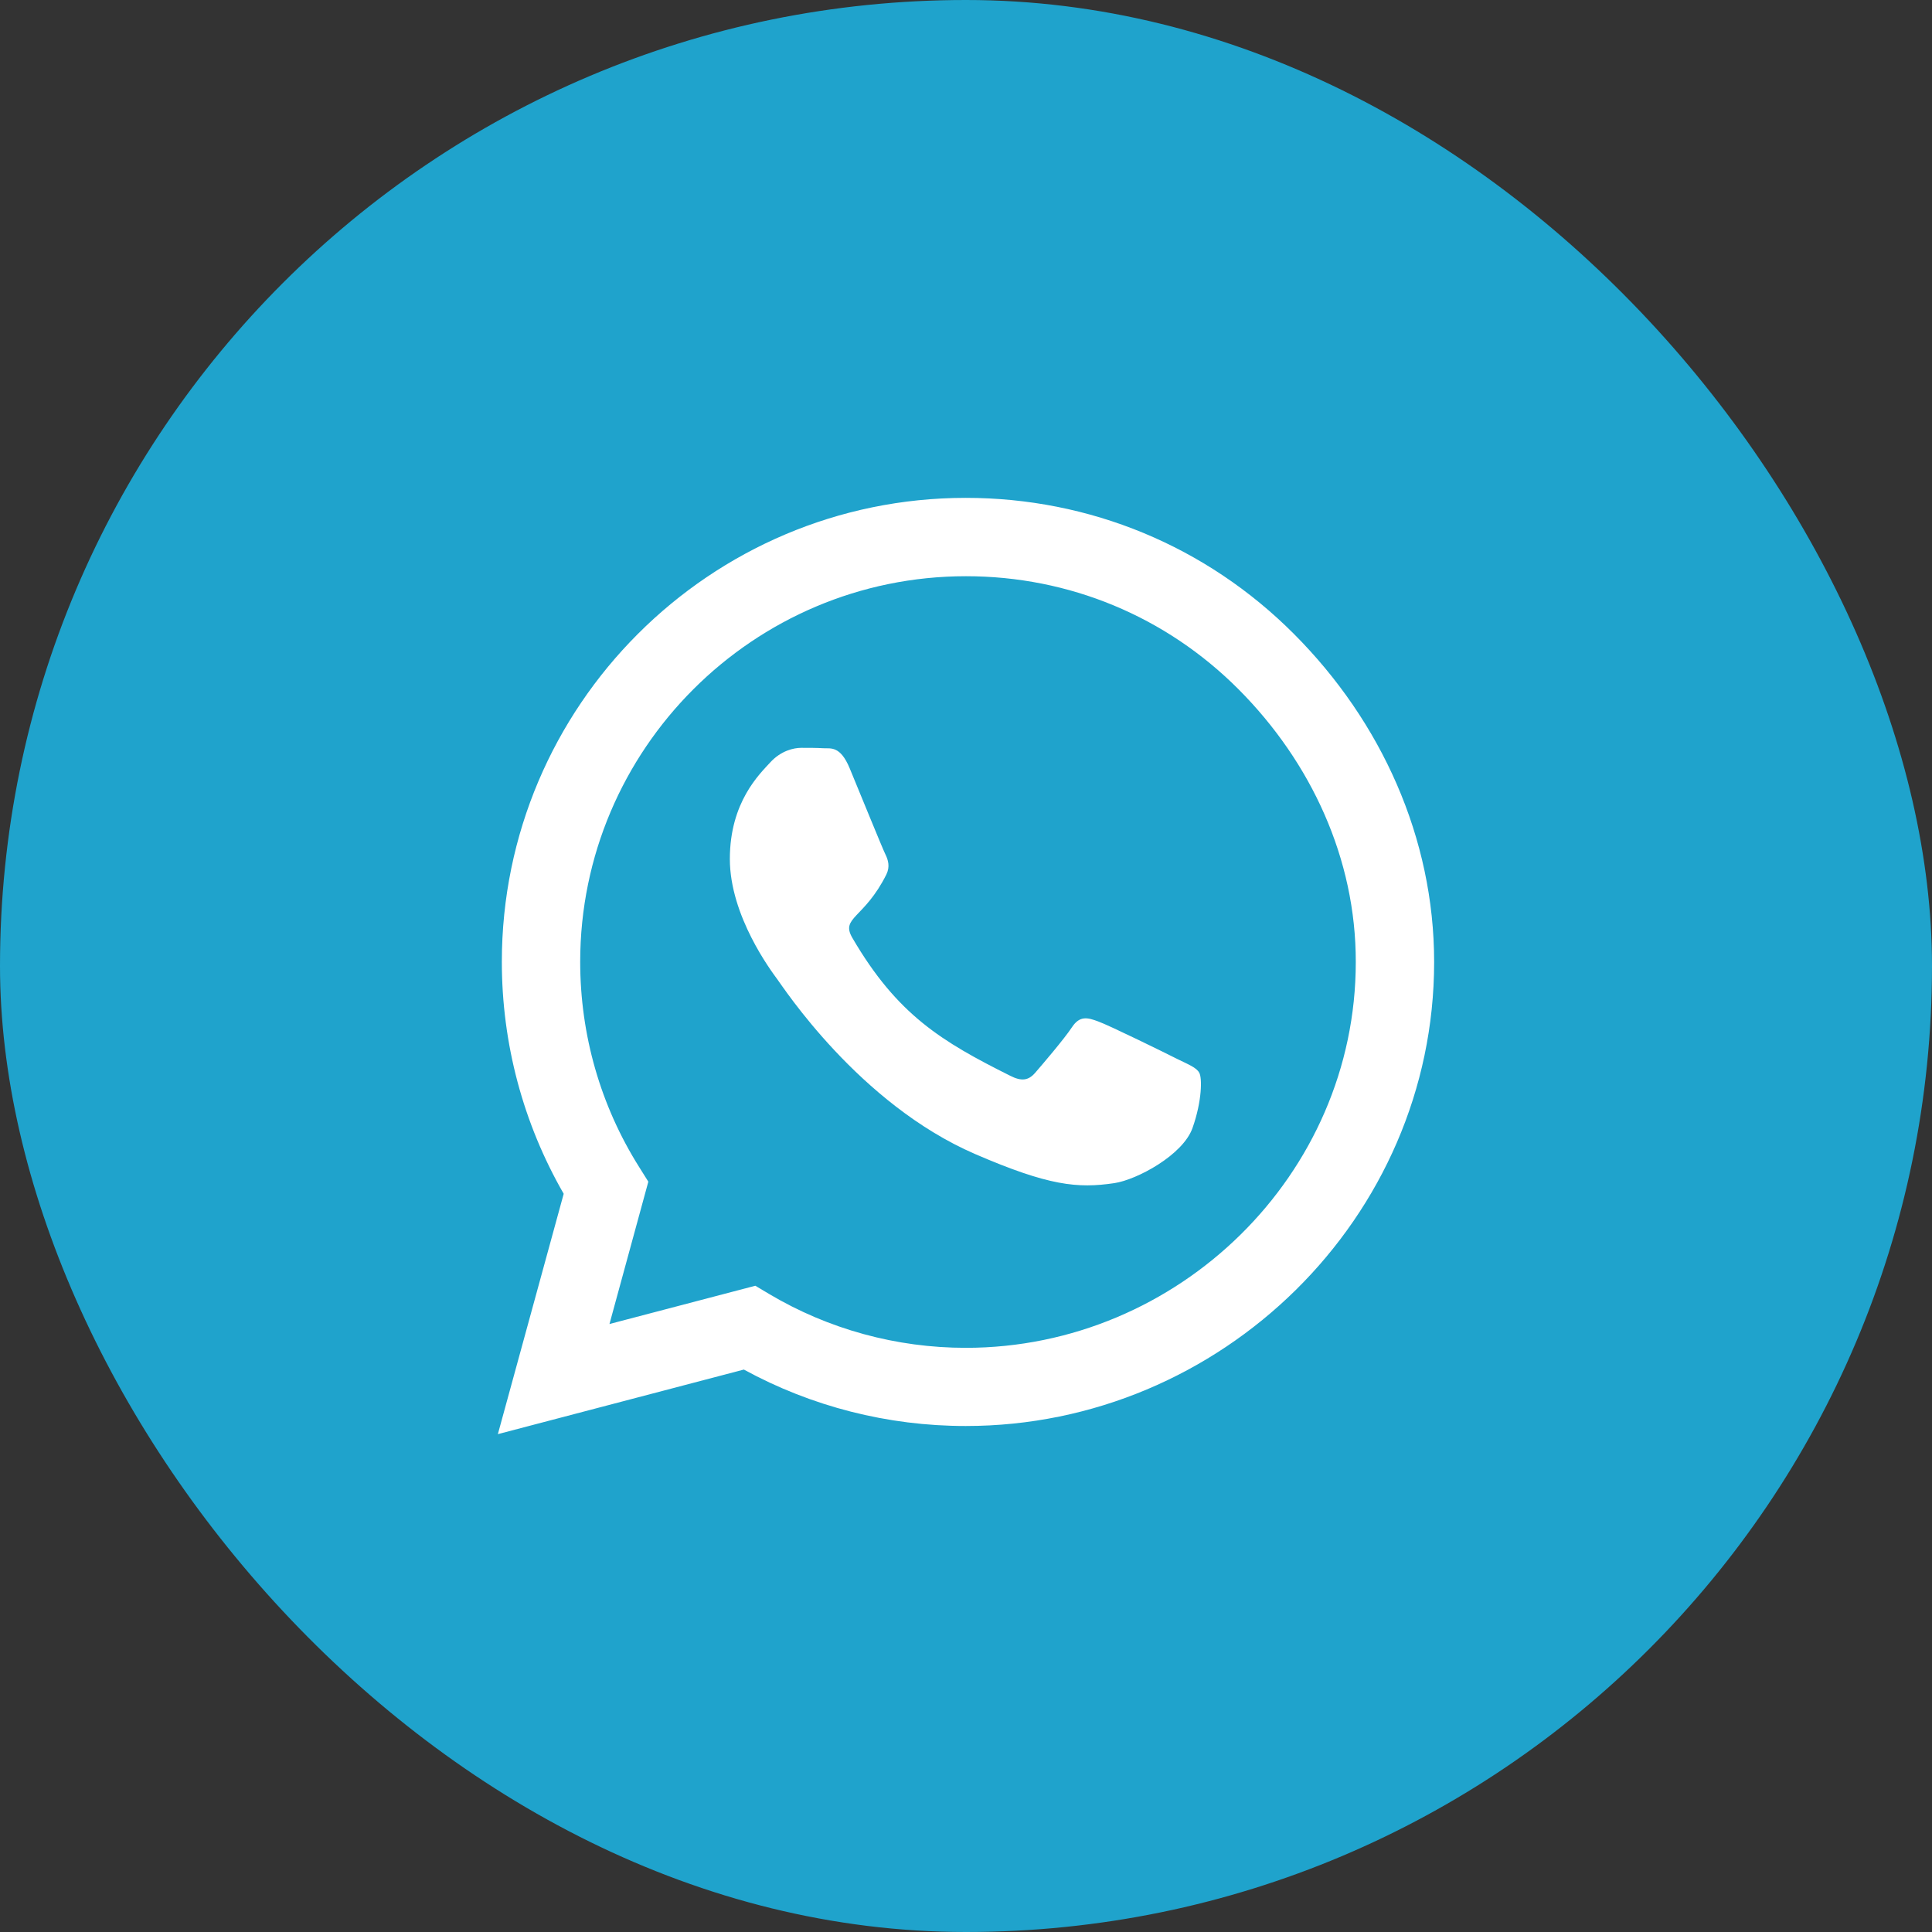
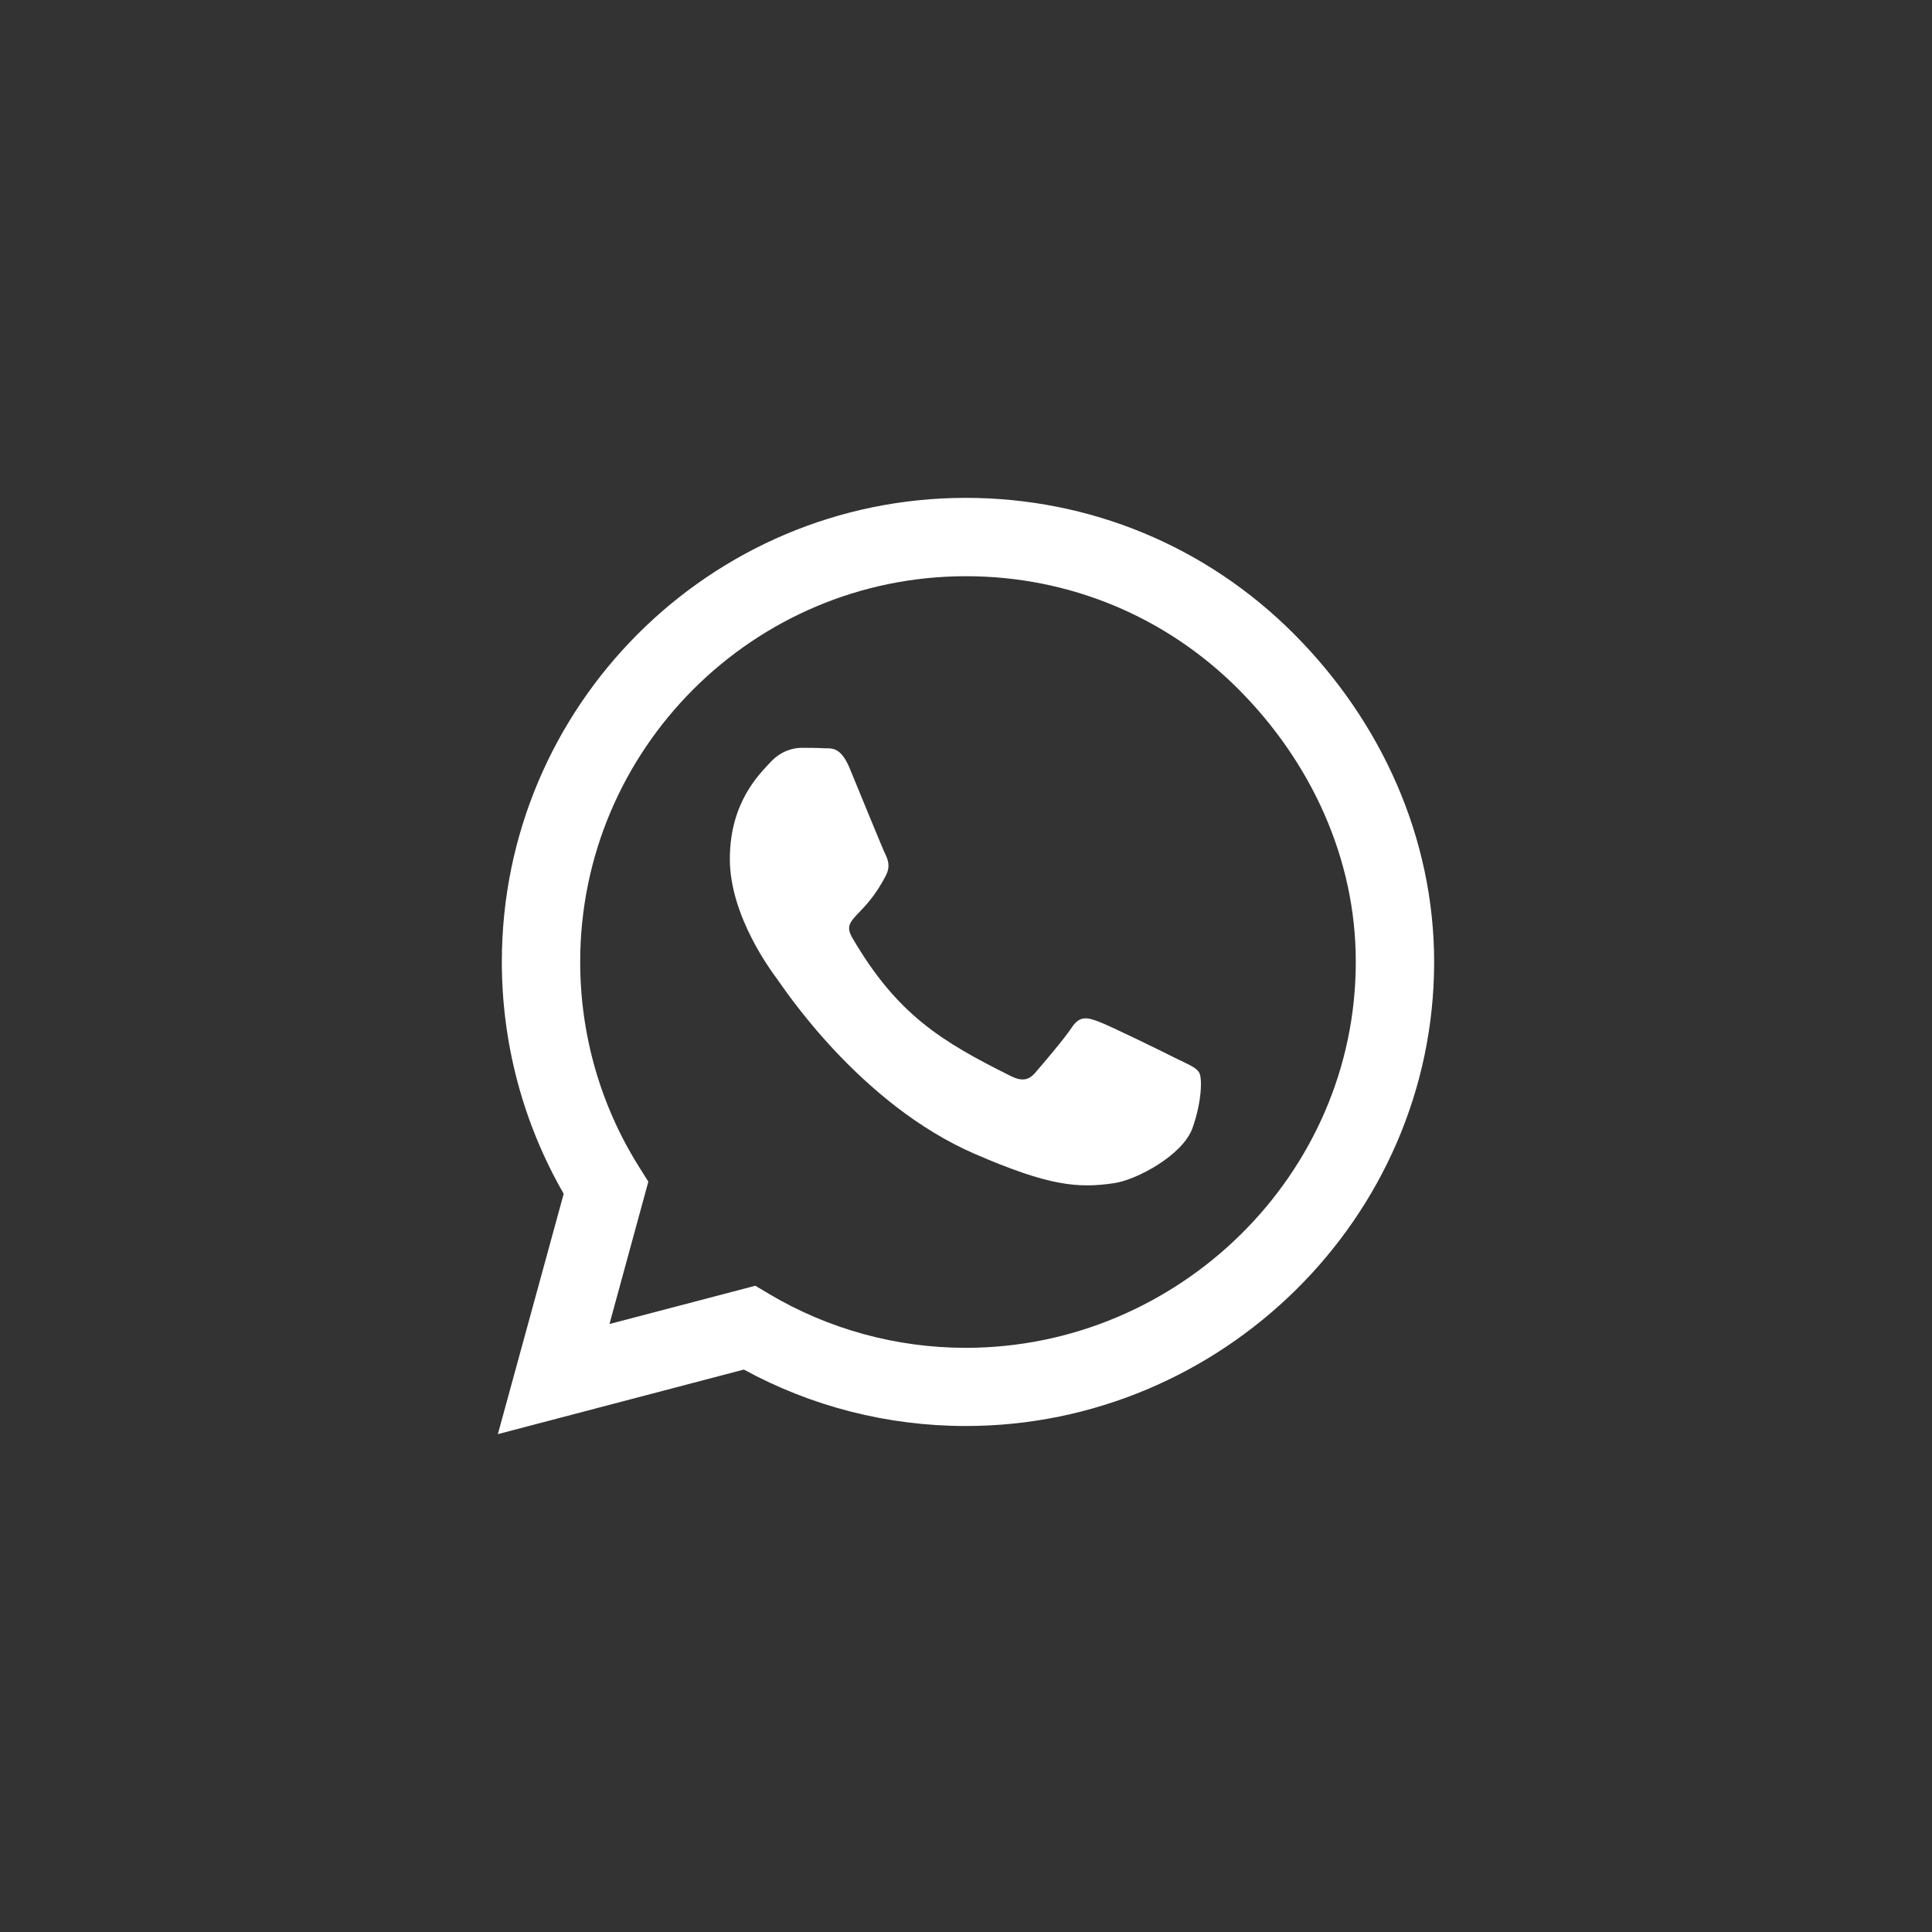
<svg xmlns="http://www.w3.org/2000/svg" fill="none" height="100%" overflow="visible" preserveAspectRatio="none" style="display: block;" viewBox="0 0 52 52" width="100%">
  <rect x="0" y="0" width="52" height="52" fill="#333333" stroke="none" />
  <g id="Wpp">
-     <rect fill="#1FA3CC" height="52" rx="26" width="52" />
    <g id="whatsapp-brands-solid-full">
      <path d="M34.826 17.062C32.469 14.699 29.33 13.4 25.994 13.4C19.109 13.4 13.507 19.003 13.507 25.887C13.507 28.087 14.081 30.236 15.172 32.131L13.4 38.6L20.021 36.862C21.843 37.858 23.896 38.381 25.989 38.381H25.994C32.874 38.381 38.6 32.778 38.6 25.893C38.6 22.558 37.182 19.424 34.826 17.062ZM25.994 36.277C24.127 36.277 22.299 35.776 20.707 34.831L20.33 34.606L16.404 35.636L17.45 31.805L17.203 31.411C16.162 29.758 15.616 27.851 15.616 25.887C15.616 20.167 20.274 15.509 26 15.509C28.773 15.509 31.378 16.589 33.335 18.552C35.292 20.516 36.496 23.12 36.491 25.893C36.491 31.619 31.715 36.277 25.994 36.277ZM31.687 28.503C31.378 28.346 29.842 27.592 29.555 27.491C29.268 27.384 29.06 27.333 28.852 27.648C28.644 27.963 28.047 28.661 27.862 28.874C27.682 29.082 27.496 29.111 27.187 28.953C25.353 28.036 24.149 27.316 22.94 25.241C22.619 24.689 23.261 24.729 23.857 23.536C23.958 23.328 23.907 23.148 23.829 22.991C23.75 22.833 23.126 21.297 22.867 20.673C22.614 20.066 22.355 20.15 22.164 20.139C21.984 20.128 21.776 20.128 21.567 20.128C21.359 20.128 21.022 20.206 20.735 20.516C20.448 20.831 19.644 21.584 19.644 23.12C19.644 24.656 20.763 26.141 20.915 26.349C21.073 26.557 23.114 29.707 26.247 31.062C28.227 31.918 29.004 31.991 29.994 31.844C30.596 31.754 31.839 31.091 32.097 30.359C32.356 29.628 32.356 29.004 32.278 28.874C32.204 28.734 31.996 28.655 31.687 28.503Z" fill="white" id="Vector" />
    </g>
  </g>
</svg>